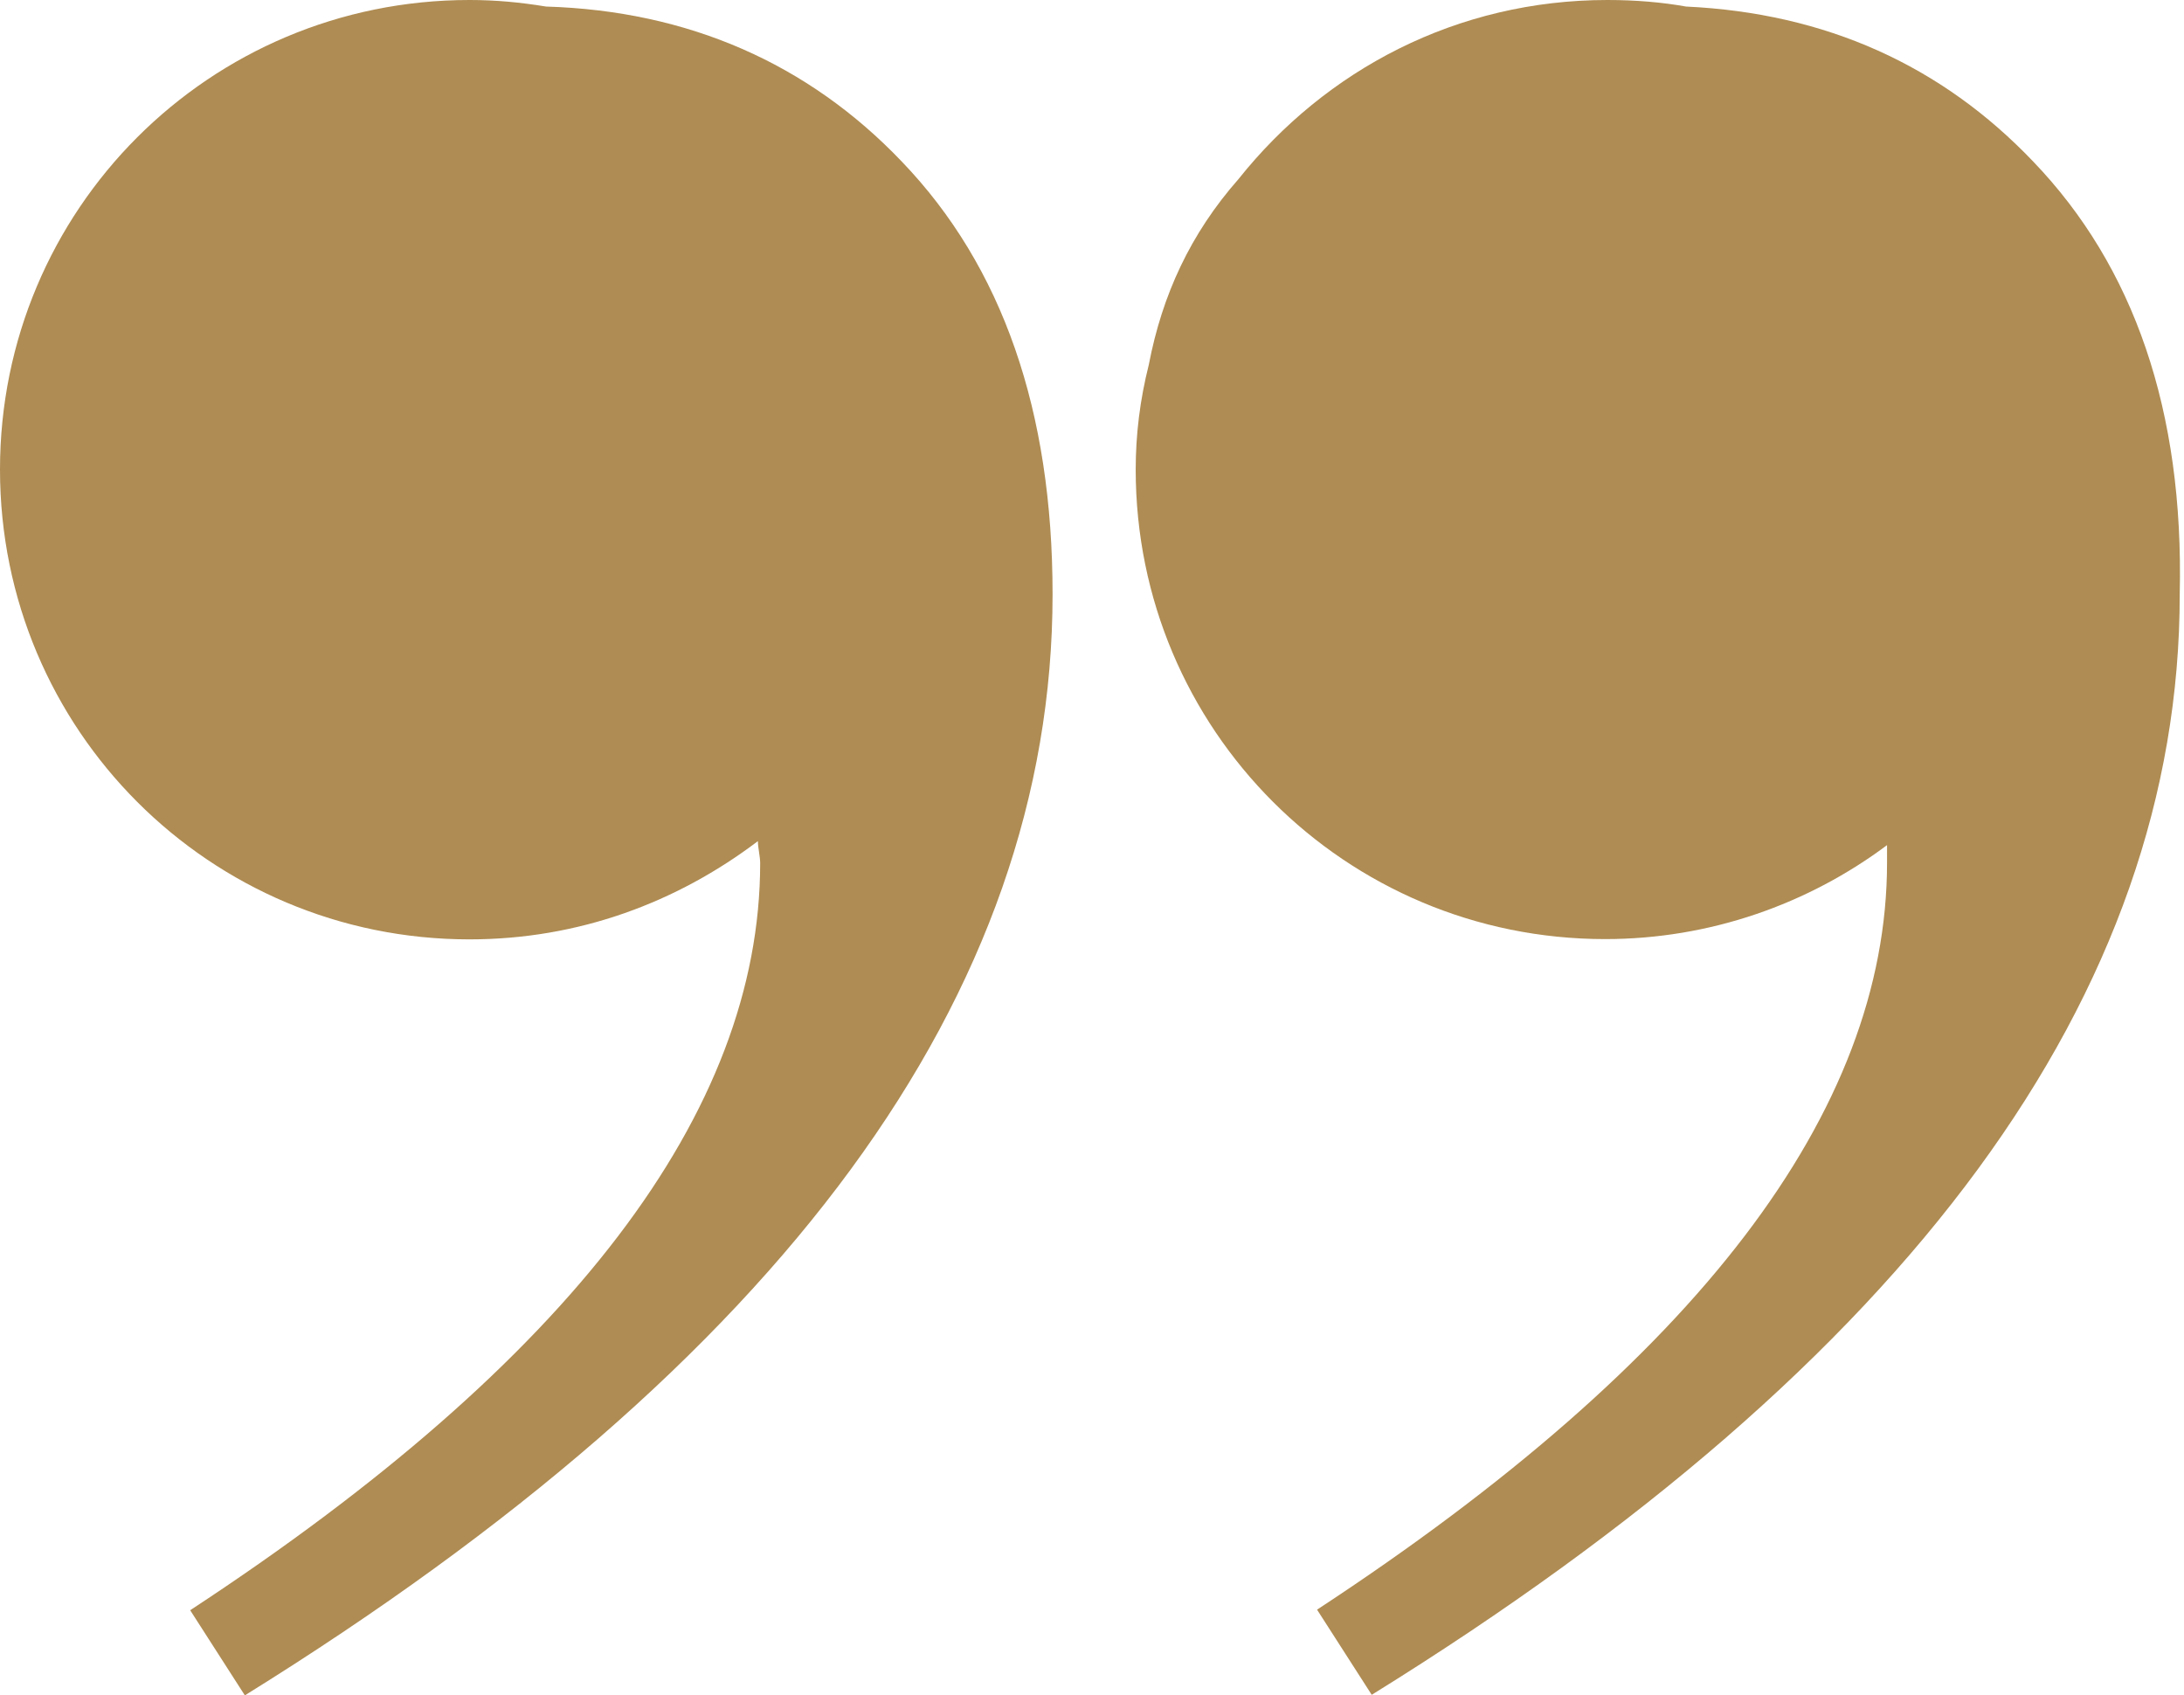
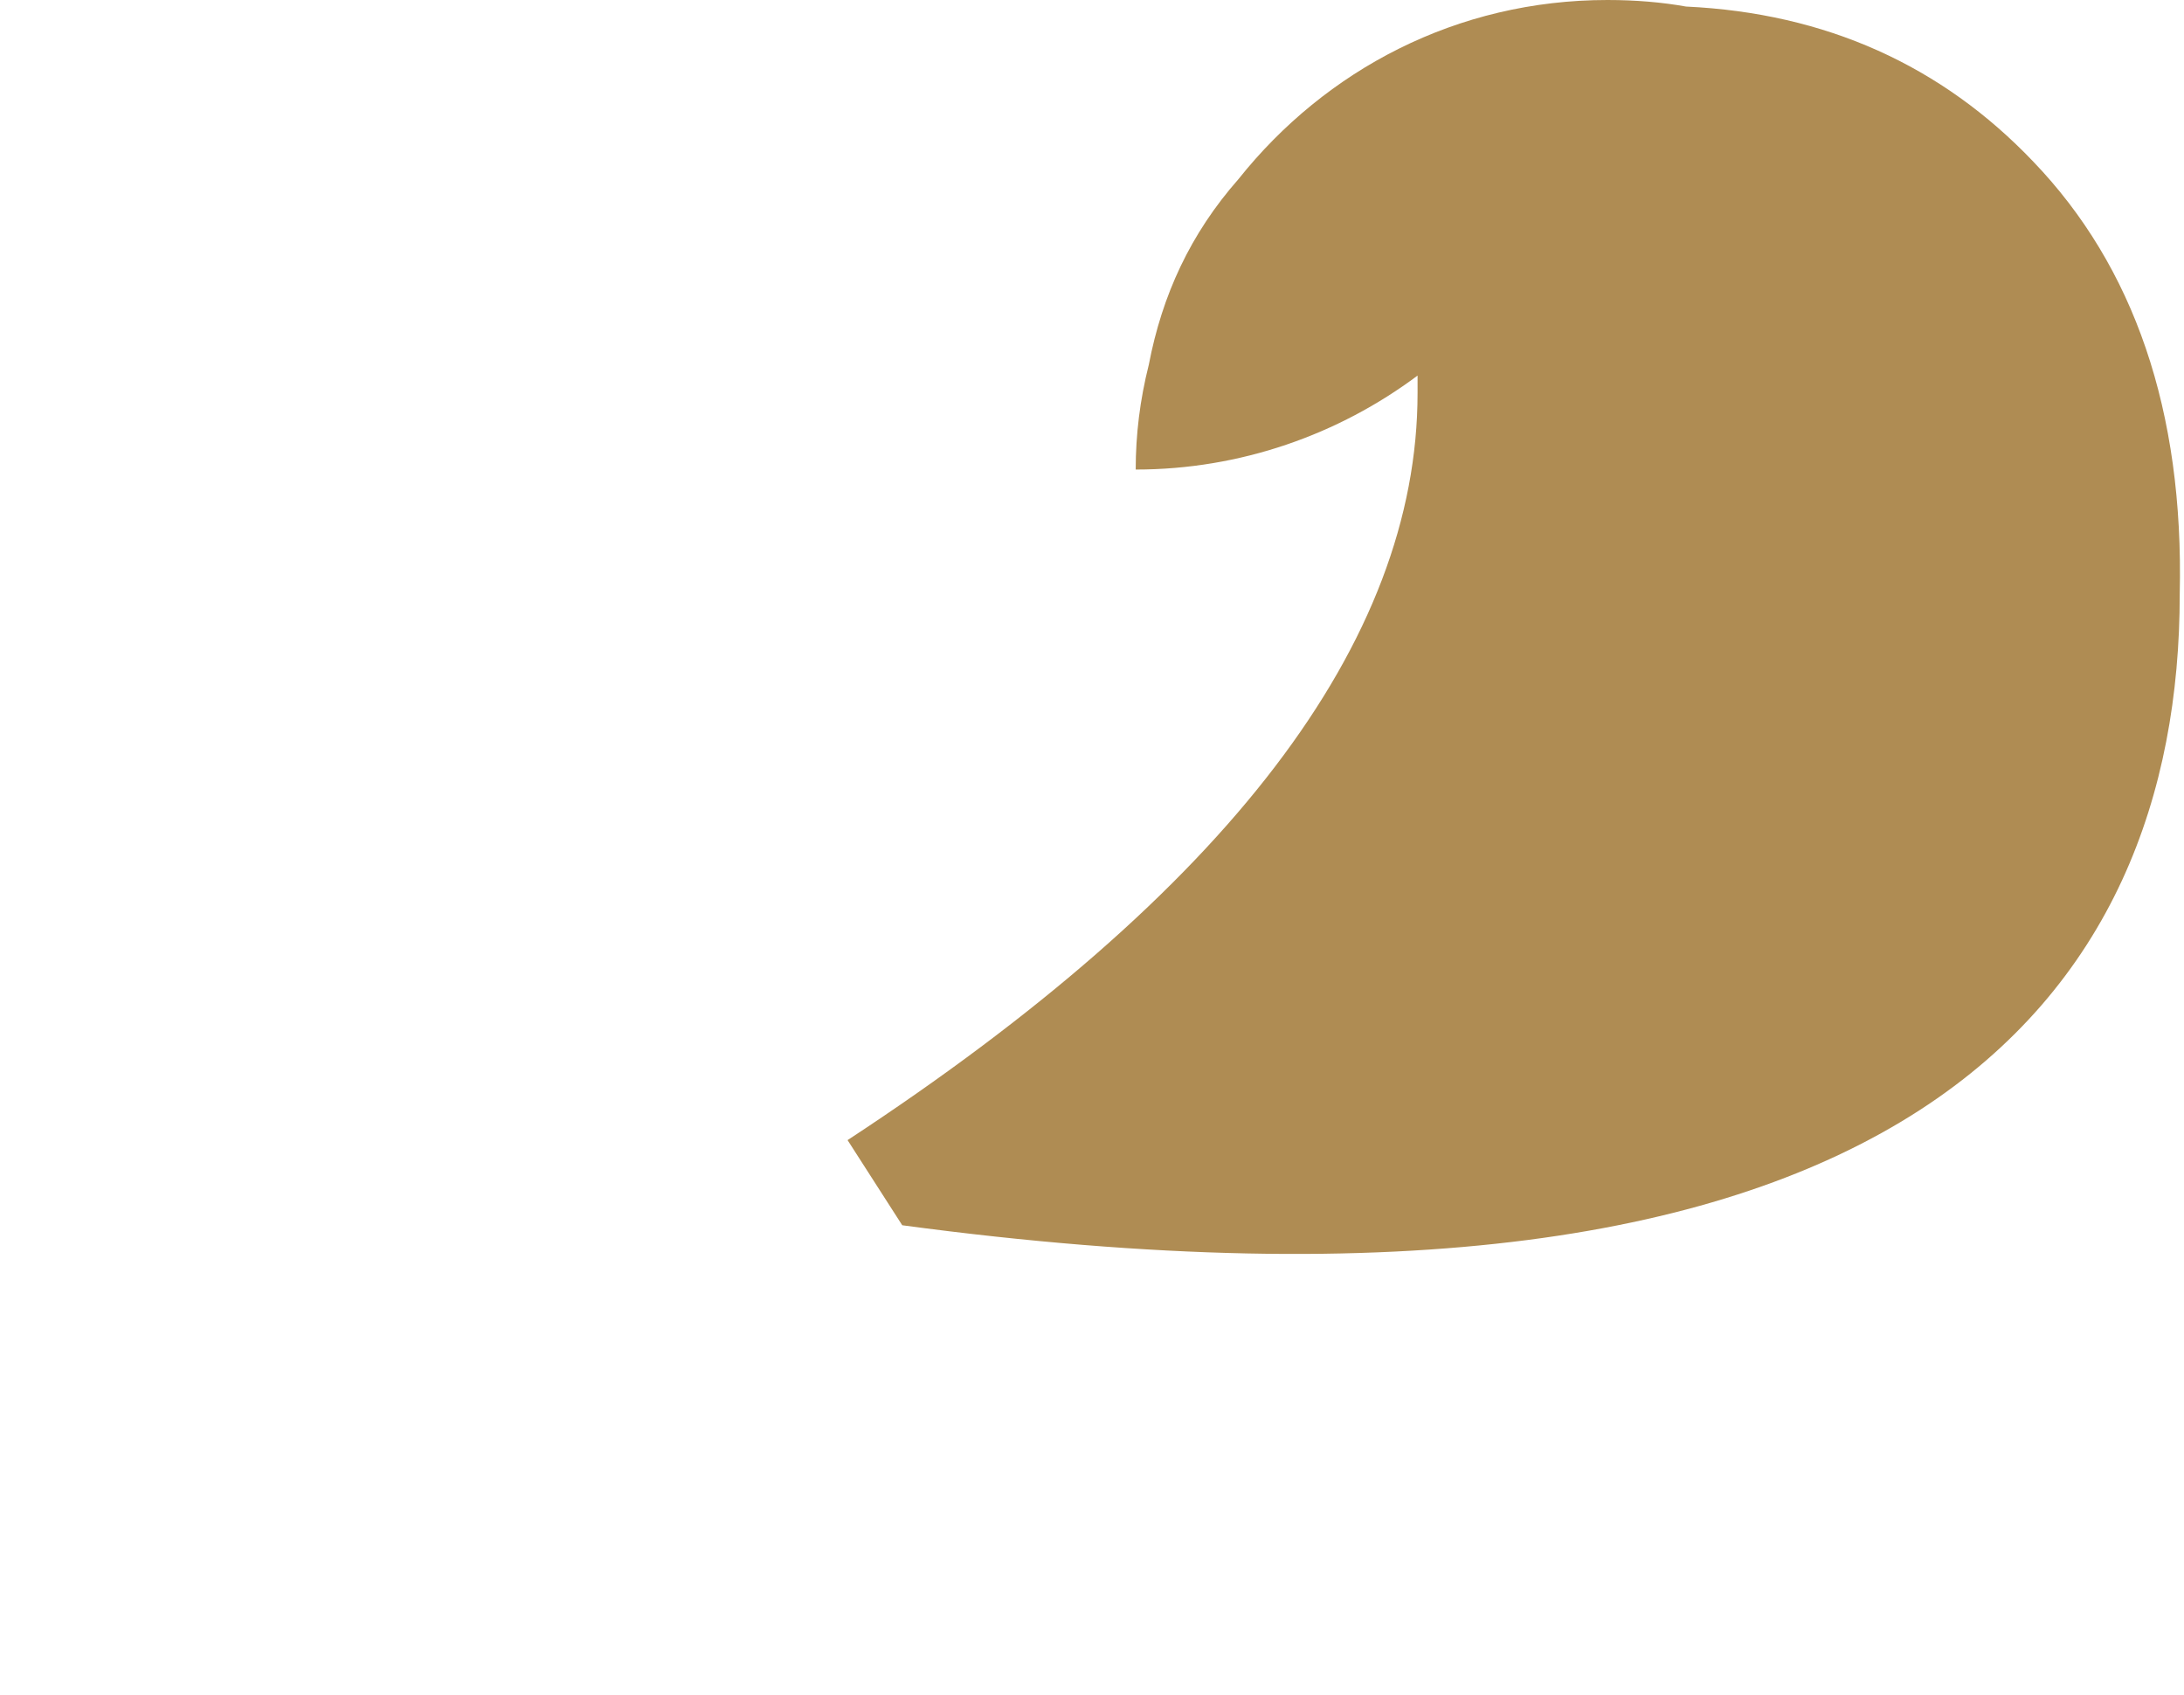
<svg xmlns="http://www.w3.org/2000/svg" fill="#000000" height="595.4" preserveAspectRatio="xMidYMid meet" version="1" viewBox="37.4 0.0 767.1 595.4" width="767.1" zoomAndPan="magnify">
  <g fill="#af8c53" id="change1_1">
-     <path d="M751.6,56.8C719.4,23,678.7,4.6,629.6,2.3C621.2,0.8,612,0,602,0c-52.9,0-99,24.5-129.6,62.9 c-16.9,19.2-26.8,40.7-31.5,65.2c-3.1,12.3-4.6,24.5-4.6,36.8c0,91.3,73.6,164.9,164.9,164.9c36.8,0,71.3-12.3,99-33 c0,2.3,0,3.8,0,6.1c0,87.5-66.7,174.9-200.2,262.4l19.2,29.9C708.6,477.9,803,349,803,208.7C804.5,144.2,786.9,93.6,751.6,56.8z" fill="inherit" />
-     <path d="M229.2,2.3C220,0.8,211.5,0,202.3,0C111,0,37.4,73.6,37.4,164.9S111,329.9,202.3,329.9 c38.4,0,72.9-13,101.3-34.5c0,2.3,0.8,5.4,0.8,7.7c0,87.5-66.7,174.9-200.2,262.4l19.2,29.9C312.8,477.9,407.1,349,407.1,208.7 c0-64.4-17.6-115.1-52.9-151.9C321.2,22.2,279,3.8,229.2,2.3z" fill="inherit" />
+     <path d="M751.6,56.8C719.4,23,678.7,4.6,629.6,2.3C621.2,0.8,612,0,602,0c-52.9,0-99,24.5-129.6,62.9 c-16.9,19.2-26.8,40.7-31.5,65.2c-3.1,12.3-4.6,24.5-4.6,36.8c36.8,0,71.3-12.3,99-33 c0,2.3,0,3.8,0,6.1c0,87.5-66.7,174.9-200.2,262.4l19.2,29.9C708.6,477.9,803,349,803,208.7C804.5,144.2,786.9,93.6,751.6,56.8z" fill="inherit" />
  </g>
</svg>